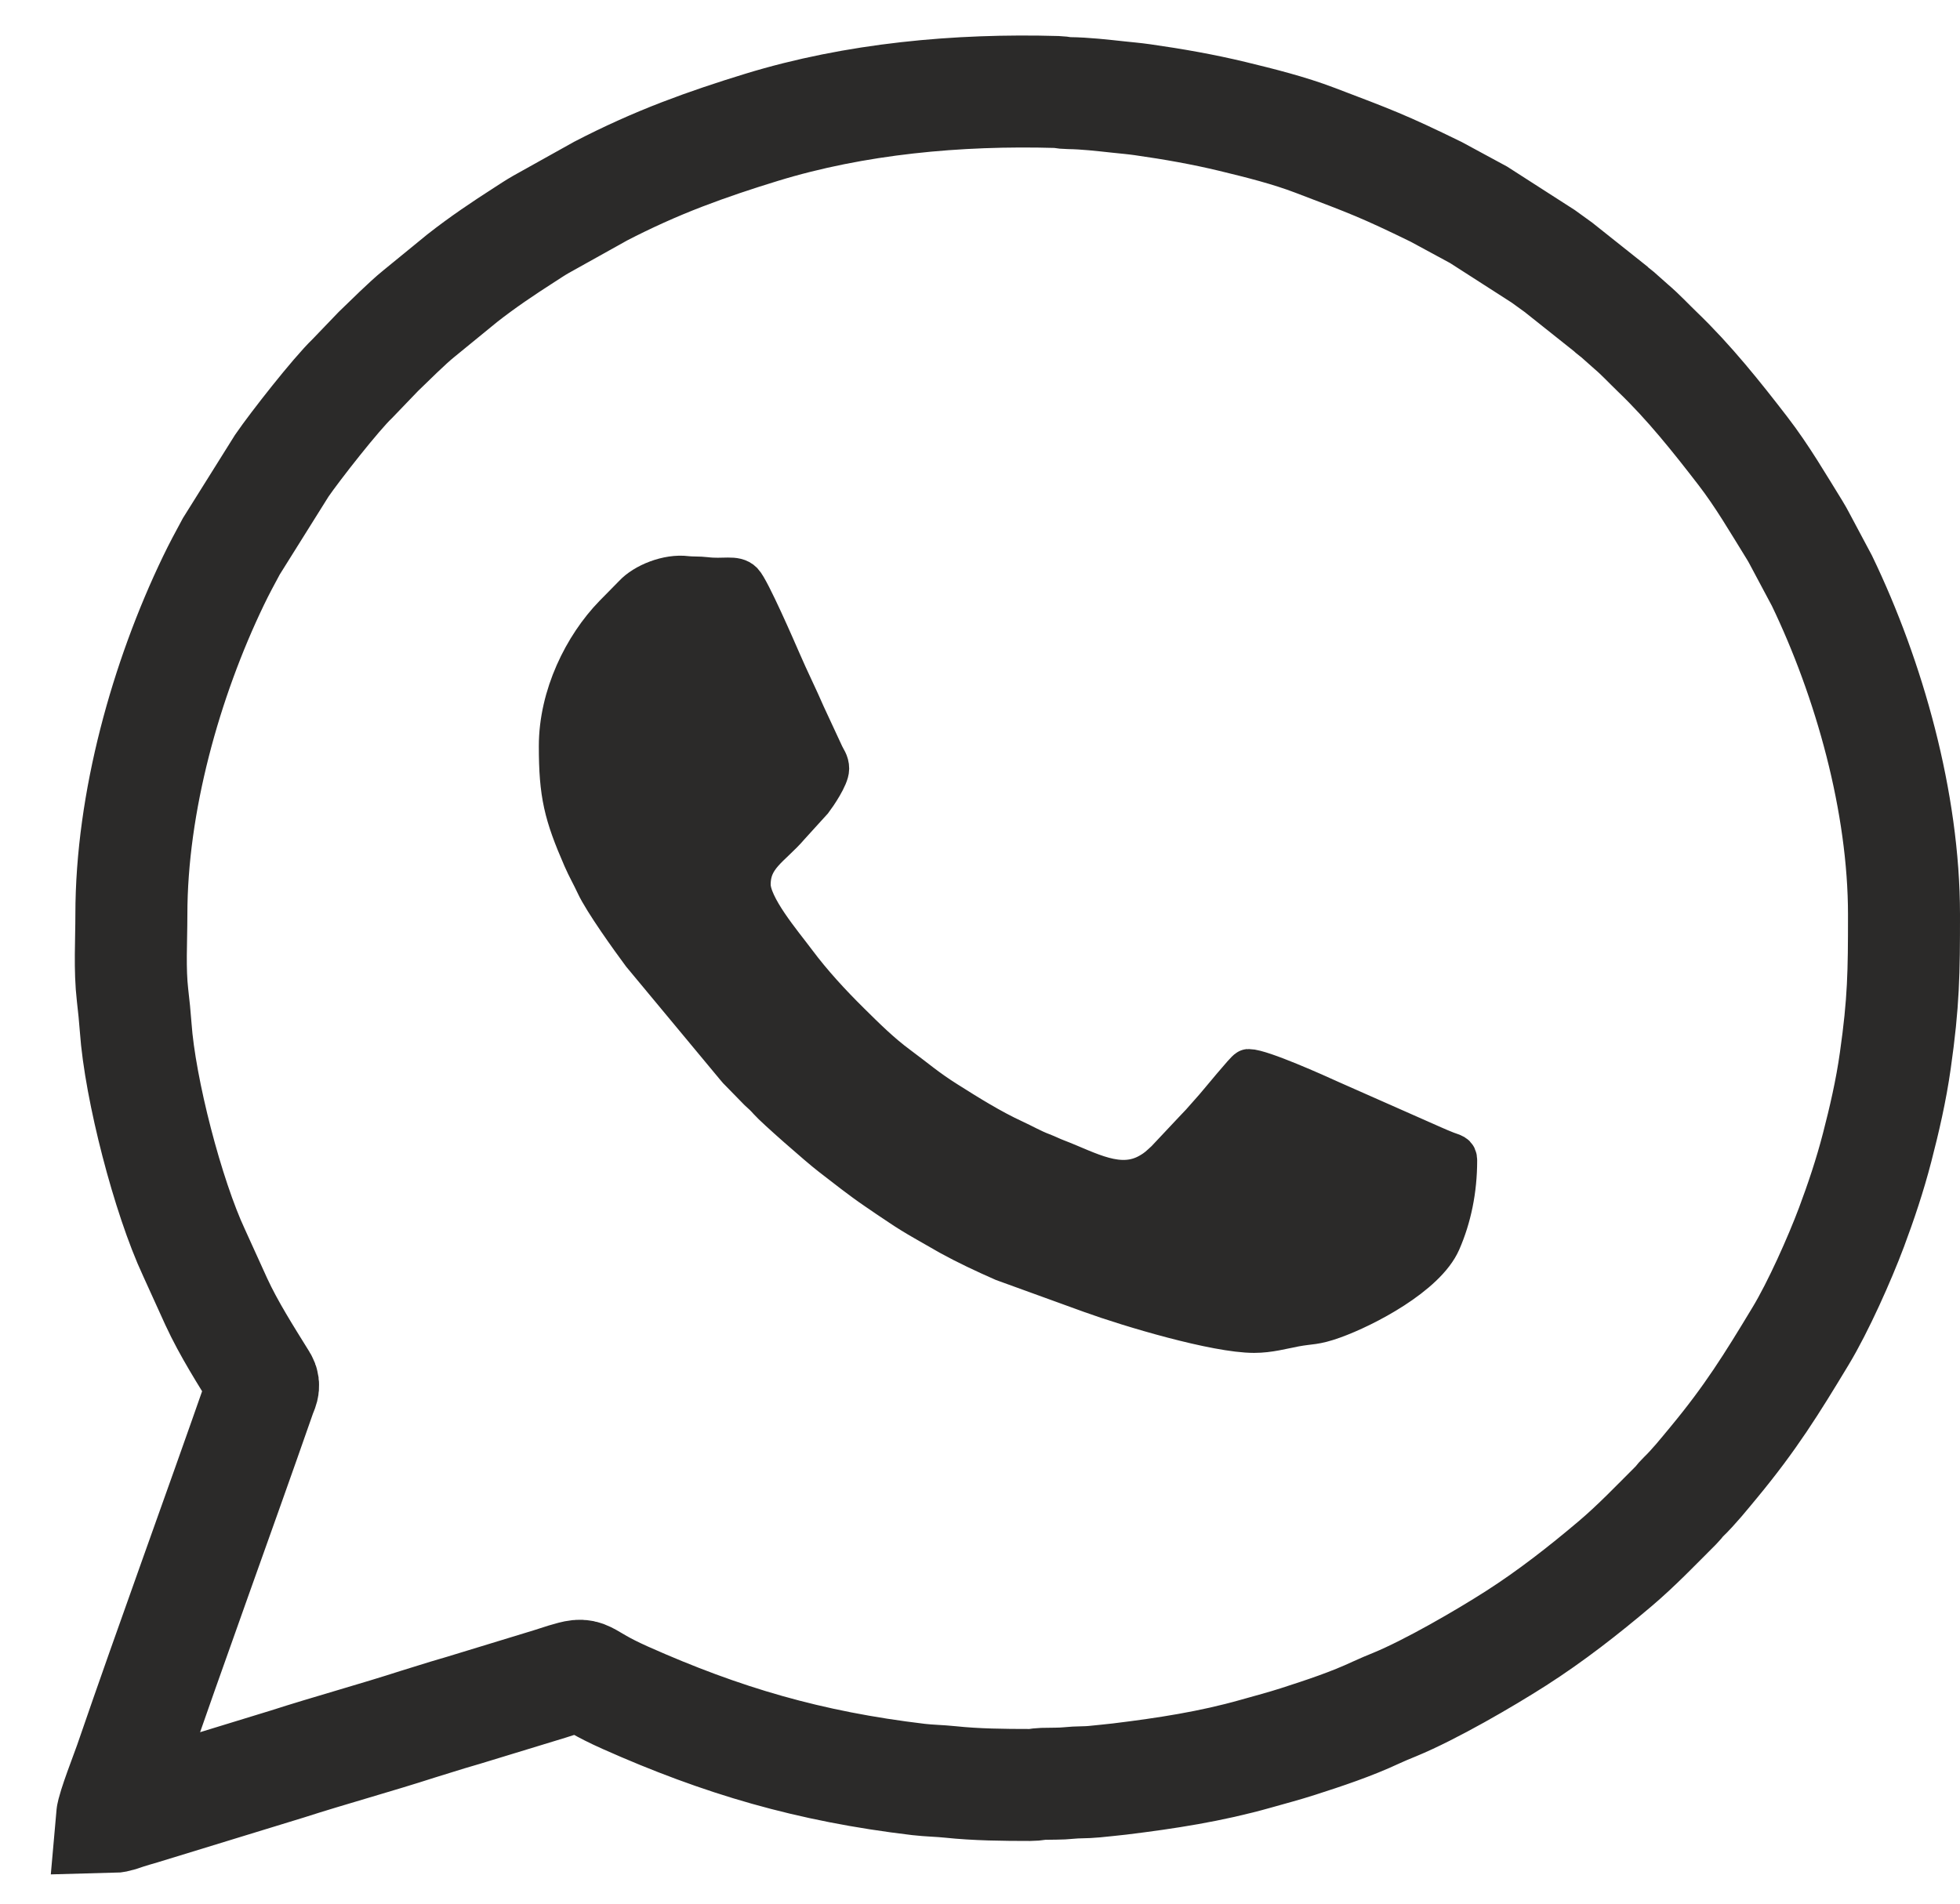
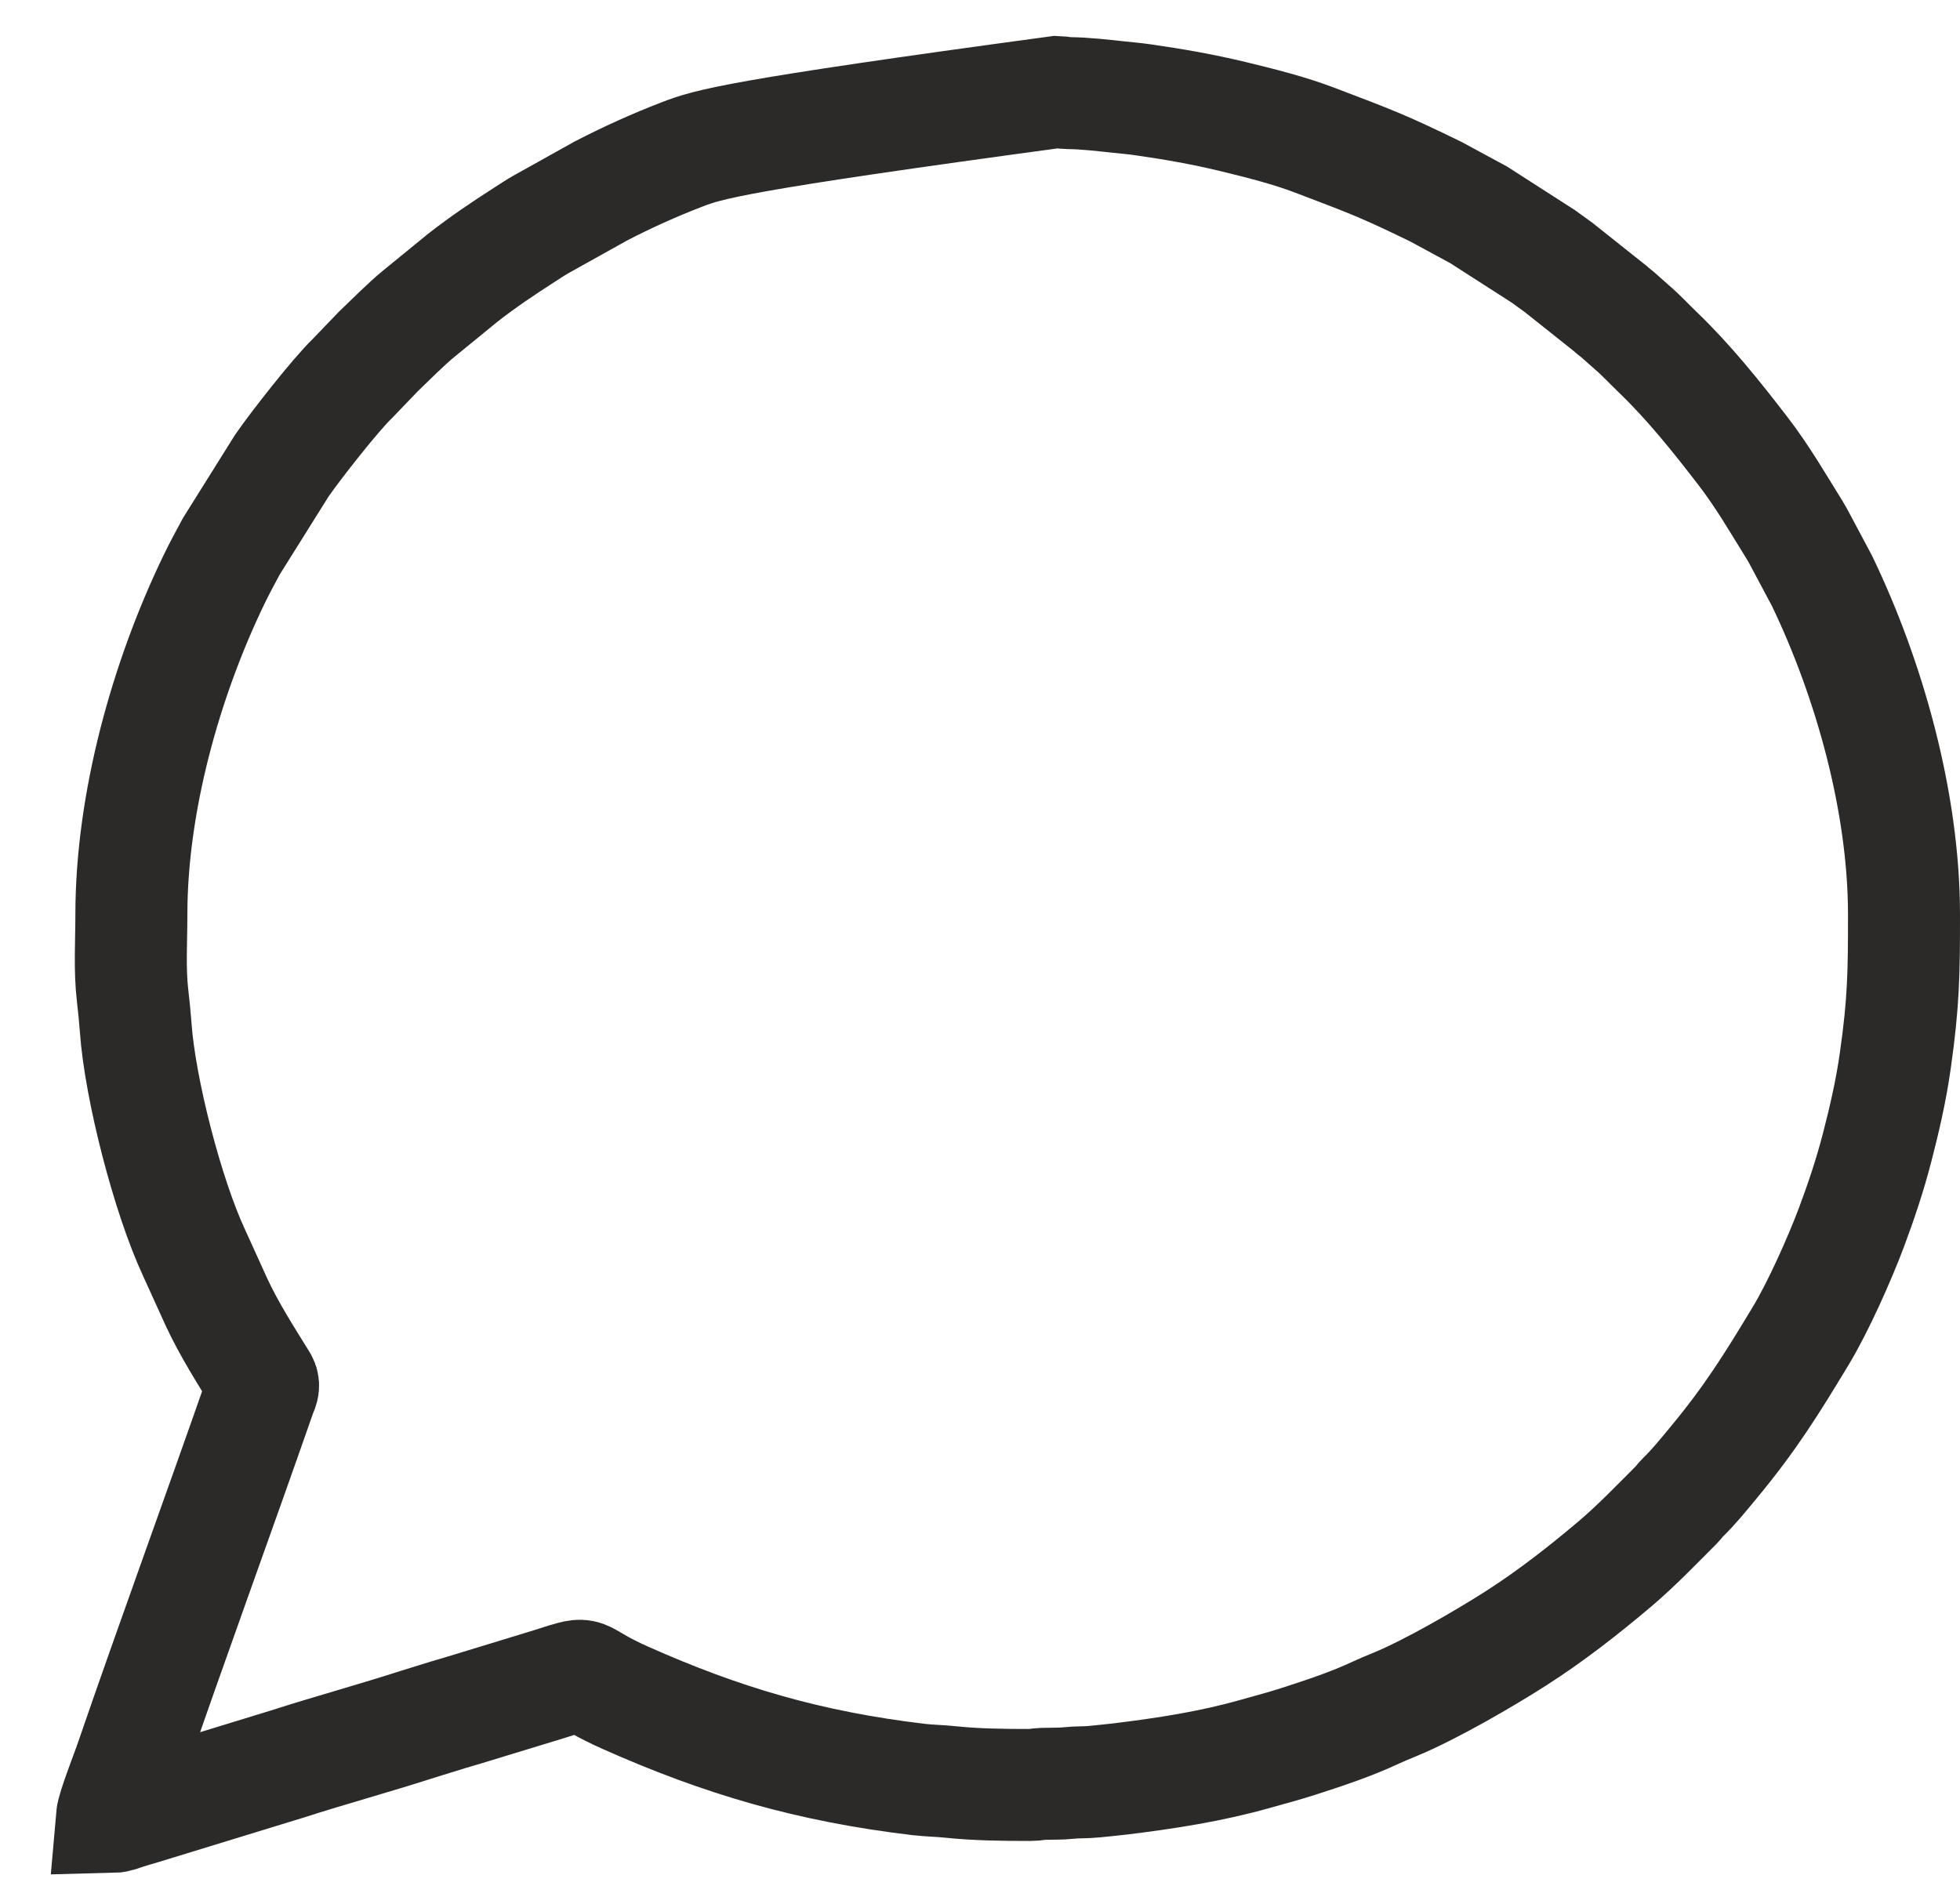
<svg xmlns="http://www.w3.org/2000/svg" width="35" height="34" viewBox="0 0 35 34" fill="none">
-   <path fill-rule="evenodd" clip-rule="evenodd" d="M2.346 16.337C2.346 16.806 2.313 17.307 2.367 17.775C2.388 17.952 2.41 18.167 2.423 18.35C2.5 19.453 2.998 21.374 3.465 22.374L3.862 23.248C4.089 23.739 4.388 24.206 4.674 24.668C4.728 24.755 4.68 24.815 4.647 24.91C3.882 27.102 3.078 29.294 2.324 31.488C2.26 31.673 2.013 32.302 2 32.452C2.089 32.45 2.176 32.411 2.257 32.385C2.352 32.354 2.431 32.333 2.521 32.306L5.127 31.507C5.895 31.26 6.702 31.04 7.473 30.791L7.996 30.629C8.089 30.599 8.177 30.578 8.261 30.551L9.82 30.075C9.916 30.047 9.987 30.019 10.079 29.992C10.547 29.854 10.3 29.936 11.163 30.321C12.891 31.091 14.449 31.55 16.402 31.782C16.603 31.805 16.767 31.805 16.97 31.826C17.433 31.875 17.92 31.88 18.394 31.88C18.505 31.88 18.525 31.863 18.623 31.86C18.795 31.855 18.938 31.861 19.087 31.845C19.242 31.828 19.388 31.837 19.542 31.821C19.678 31.807 19.864 31.789 19.992 31.774C20.827 31.672 21.624 31.549 22.422 31.323C22.673 31.252 22.934 31.183 23.176 31.105C23.648 30.953 24.129 30.794 24.575 30.585C24.682 30.535 24.79 30.491 24.907 30.443C25.546 30.18 26.507 29.622 27.074 29.259C27.697 28.86 28.281 28.403 28.841 27.929C29.227 27.602 29.58 27.231 29.936 26.876C29.986 26.825 29.998 26.796 30.05 26.746C30.25 26.553 30.428 26.329 30.605 26.116C31.261 25.323 31.628 24.733 32.156 23.858C32.465 23.347 32.85 22.485 33.062 21.92C33.231 21.468 33.392 20.99 33.52 20.495C33.648 20 33.769 19.483 33.845 18.941C33.994 17.897 34 17.37 34 16.337C34 14.326 33.379 12.127 32.535 10.373L32.138 9.628C32.107 9.57 32.087 9.532 32.05 9.472C31.753 8.993 31.469 8.503 31.123 8.054C30.651 7.441 30.163 6.829 29.599 6.287C29.444 6.138 29.293 5.974 29.129 5.835L28.879 5.613C28.828 5.57 28.806 5.562 28.755 5.511L27.83 4.775C27.731 4.704 27.653 4.648 27.556 4.577L26.404 3.837L25.643 3.425C24.698 2.964 24.489 2.889 23.486 2.507C23.014 2.327 22.508 2.201 22.01 2.08C21.492 1.955 20.963 1.861 20.401 1.781C20.246 1.759 20.127 1.75 19.971 1.733C19.69 1.703 19.376 1.666 19.084 1.663C18.98 1.662 18.971 1.646 18.874 1.643C17.104 1.592 15.268 1.762 13.597 2.275C13.117 2.422 12.648 2.578 12.18 2.758C11.681 2.95 11.199 3.168 10.728 3.412L9.658 4.009C9.555 4.068 9.469 4.126 9.368 4.191C8.987 4.435 8.61 4.689 8.255 4.968L7.477 5.604C7.27 5.771 6.957 6.085 6.756 6.278L6.295 6.758C6.001 7.038 5.27 7.971 5.033 8.316L4.131 9.757C4.024 9.955 3.91 10.166 3.811 10.373C2.965 12.131 2.346 14.328 2.346 16.337H2.346Z" stroke="#2B2A29" stroke-width="2" stroke-miterlimit="2.613" />
-   <path fill-rule="evenodd" clip-rule="evenodd" d="M10 13.326C10 14.184 10.088 14.54 10.426 15.317C10.501 15.49 10.577 15.618 10.655 15.786C10.794 16.088 11.277 16.759 11.478 17.03L13.138 19.028C13.175 19.068 13.175 19.078 13.219 19.119L13.559 19.467C13.635 19.535 13.675 19.572 13.742 19.648C13.851 19.773 14.636 20.463 14.852 20.629C15.124 20.838 15.369 21.035 15.656 21.231C15.732 21.283 15.786 21.321 15.862 21.372C15.94 21.426 16.004 21.465 16.082 21.519C16.217 21.611 16.369 21.703 16.512 21.785L16.968 22.046C17.266 22.21 17.593 22.364 17.923 22.509L19.486 23.076C20.179 23.327 21.715 23.785 22.395 23.785C22.663 23.785 22.894 23.718 23.118 23.676C23.407 23.622 23.468 23.654 23.803 23.534C24.365 23.333 25.45 22.764 25.712 22.166C25.898 21.739 26 21.254 26 20.726C26 20.624 25.946 20.63 25.819 20.58C25.732 20.545 25.673 20.521 25.586 20.482L23.75 19.67C23.499 19.555 22.517 19.114 22.295 19.114C22.264 19.114 21.779 19.709 21.701 19.797L21.459 20.071C21.409 20.122 21.378 20.158 21.329 20.208L20.829 20.74C20.72 20.839 20.673 20.89 20.537 20.968C19.987 21.285 19.425 20.933 18.86 20.718C18.76 20.68 18.704 20.648 18.599 20.608C18.426 20.543 18.253 20.443 18.097 20.372C17.687 20.183 17.276 19.926 16.901 19.689C16.539 19.462 16.34 19.285 16.03 19.056C15.713 18.823 15.436 18.547 15.162 18.276C14.818 17.936 14.488 17.578 14.201 17.194C13.952 16.859 13.384 16.201 13.384 15.799C13.384 15.281 13.764 15.114 14.085 14.736L14.494 14.286C14.57 14.186 14.786 13.867 14.786 13.729C14.786 13.623 14.732 13.567 14.694 13.483L14.366 12.777C14.227 12.455 14.071 12.145 13.931 11.819C13.846 11.624 13.375 10.537 13.25 10.408C13.127 10.283 12.923 10.368 12.598 10.327C12.487 10.313 12.354 10.321 12.257 10.309C11.926 10.267 11.513 10.437 11.327 10.639L10.977 10.995C10.439 11.547 10 12.433 10 13.326L10 13.326Z" fill="#2B2A29" stroke="#2B2A29" stroke-width="0.756" stroke-miterlimit="2.613" />
+   <path fill-rule="evenodd" clip-rule="evenodd" d="M2.346 16.337C2.346 16.806 2.313 17.307 2.367 17.775C2.388 17.952 2.41 18.167 2.423 18.35C2.5 19.453 2.998 21.374 3.465 22.374L3.862 23.248C4.089 23.739 4.388 24.206 4.674 24.668C4.728 24.755 4.68 24.815 4.647 24.91C3.882 27.102 3.078 29.294 2.324 31.488C2.26 31.673 2.013 32.302 2 32.452C2.089 32.45 2.176 32.411 2.257 32.385C2.352 32.354 2.431 32.333 2.521 32.306L5.127 31.507C5.895 31.26 6.702 31.04 7.473 30.791L7.996 30.629C8.089 30.599 8.177 30.578 8.261 30.551L9.82 30.075C9.916 30.047 9.987 30.019 10.079 29.992C10.547 29.854 10.3 29.936 11.163 30.321C12.891 31.091 14.449 31.55 16.402 31.782C16.603 31.805 16.767 31.805 16.97 31.826C17.433 31.875 17.92 31.88 18.394 31.88C18.505 31.88 18.525 31.863 18.623 31.86C18.795 31.855 18.938 31.861 19.087 31.845C19.242 31.828 19.388 31.837 19.542 31.821C19.678 31.807 19.864 31.789 19.992 31.774C20.827 31.672 21.624 31.549 22.422 31.323C22.673 31.252 22.934 31.183 23.176 31.105C23.648 30.953 24.129 30.794 24.575 30.585C24.682 30.535 24.79 30.491 24.907 30.443C25.546 30.18 26.507 29.622 27.074 29.259C27.697 28.86 28.281 28.403 28.841 27.929C29.227 27.602 29.58 27.231 29.936 26.876C29.986 26.825 29.998 26.796 30.05 26.746C30.25 26.553 30.428 26.329 30.605 26.116C31.261 25.323 31.628 24.733 32.156 23.858C32.465 23.347 32.85 22.485 33.062 21.92C33.231 21.468 33.392 20.99 33.52 20.495C33.648 20 33.769 19.483 33.845 18.941C33.994 17.897 34 17.37 34 16.337C34 14.326 33.379 12.127 32.535 10.373L32.138 9.628C32.107 9.57 32.087 9.532 32.05 9.472C31.753 8.993 31.469 8.503 31.123 8.054C30.651 7.441 30.163 6.829 29.599 6.287C29.444 6.138 29.293 5.974 29.129 5.835L28.879 5.613C28.828 5.57 28.806 5.562 28.755 5.511L27.83 4.775C27.731 4.704 27.653 4.648 27.556 4.577L26.404 3.837L25.643 3.425C24.698 2.964 24.489 2.889 23.486 2.507C23.014 2.327 22.508 2.201 22.01 2.08C21.492 1.955 20.963 1.861 20.401 1.781C20.246 1.759 20.127 1.75 19.971 1.733C19.69 1.703 19.376 1.666 19.084 1.663C18.98 1.662 18.971 1.646 18.874 1.643C13.117 2.422 12.648 2.578 12.18 2.758C11.681 2.95 11.199 3.168 10.728 3.412L9.658 4.009C9.555 4.068 9.469 4.126 9.368 4.191C8.987 4.435 8.61 4.689 8.255 4.968L7.477 5.604C7.27 5.771 6.957 6.085 6.756 6.278L6.295 6.758C6.001 7.038 5.27 7.971 5.033 8.316L4.131 9.757C4.024 9.955 3.91 10.166 3.811 10.373C2.965 12.131 2.346 14.328 2.346 16.337H2.346Z" stroke="#2B2A29" stroke-width="2" stroke-miterlimit="2.613" />
</svg>